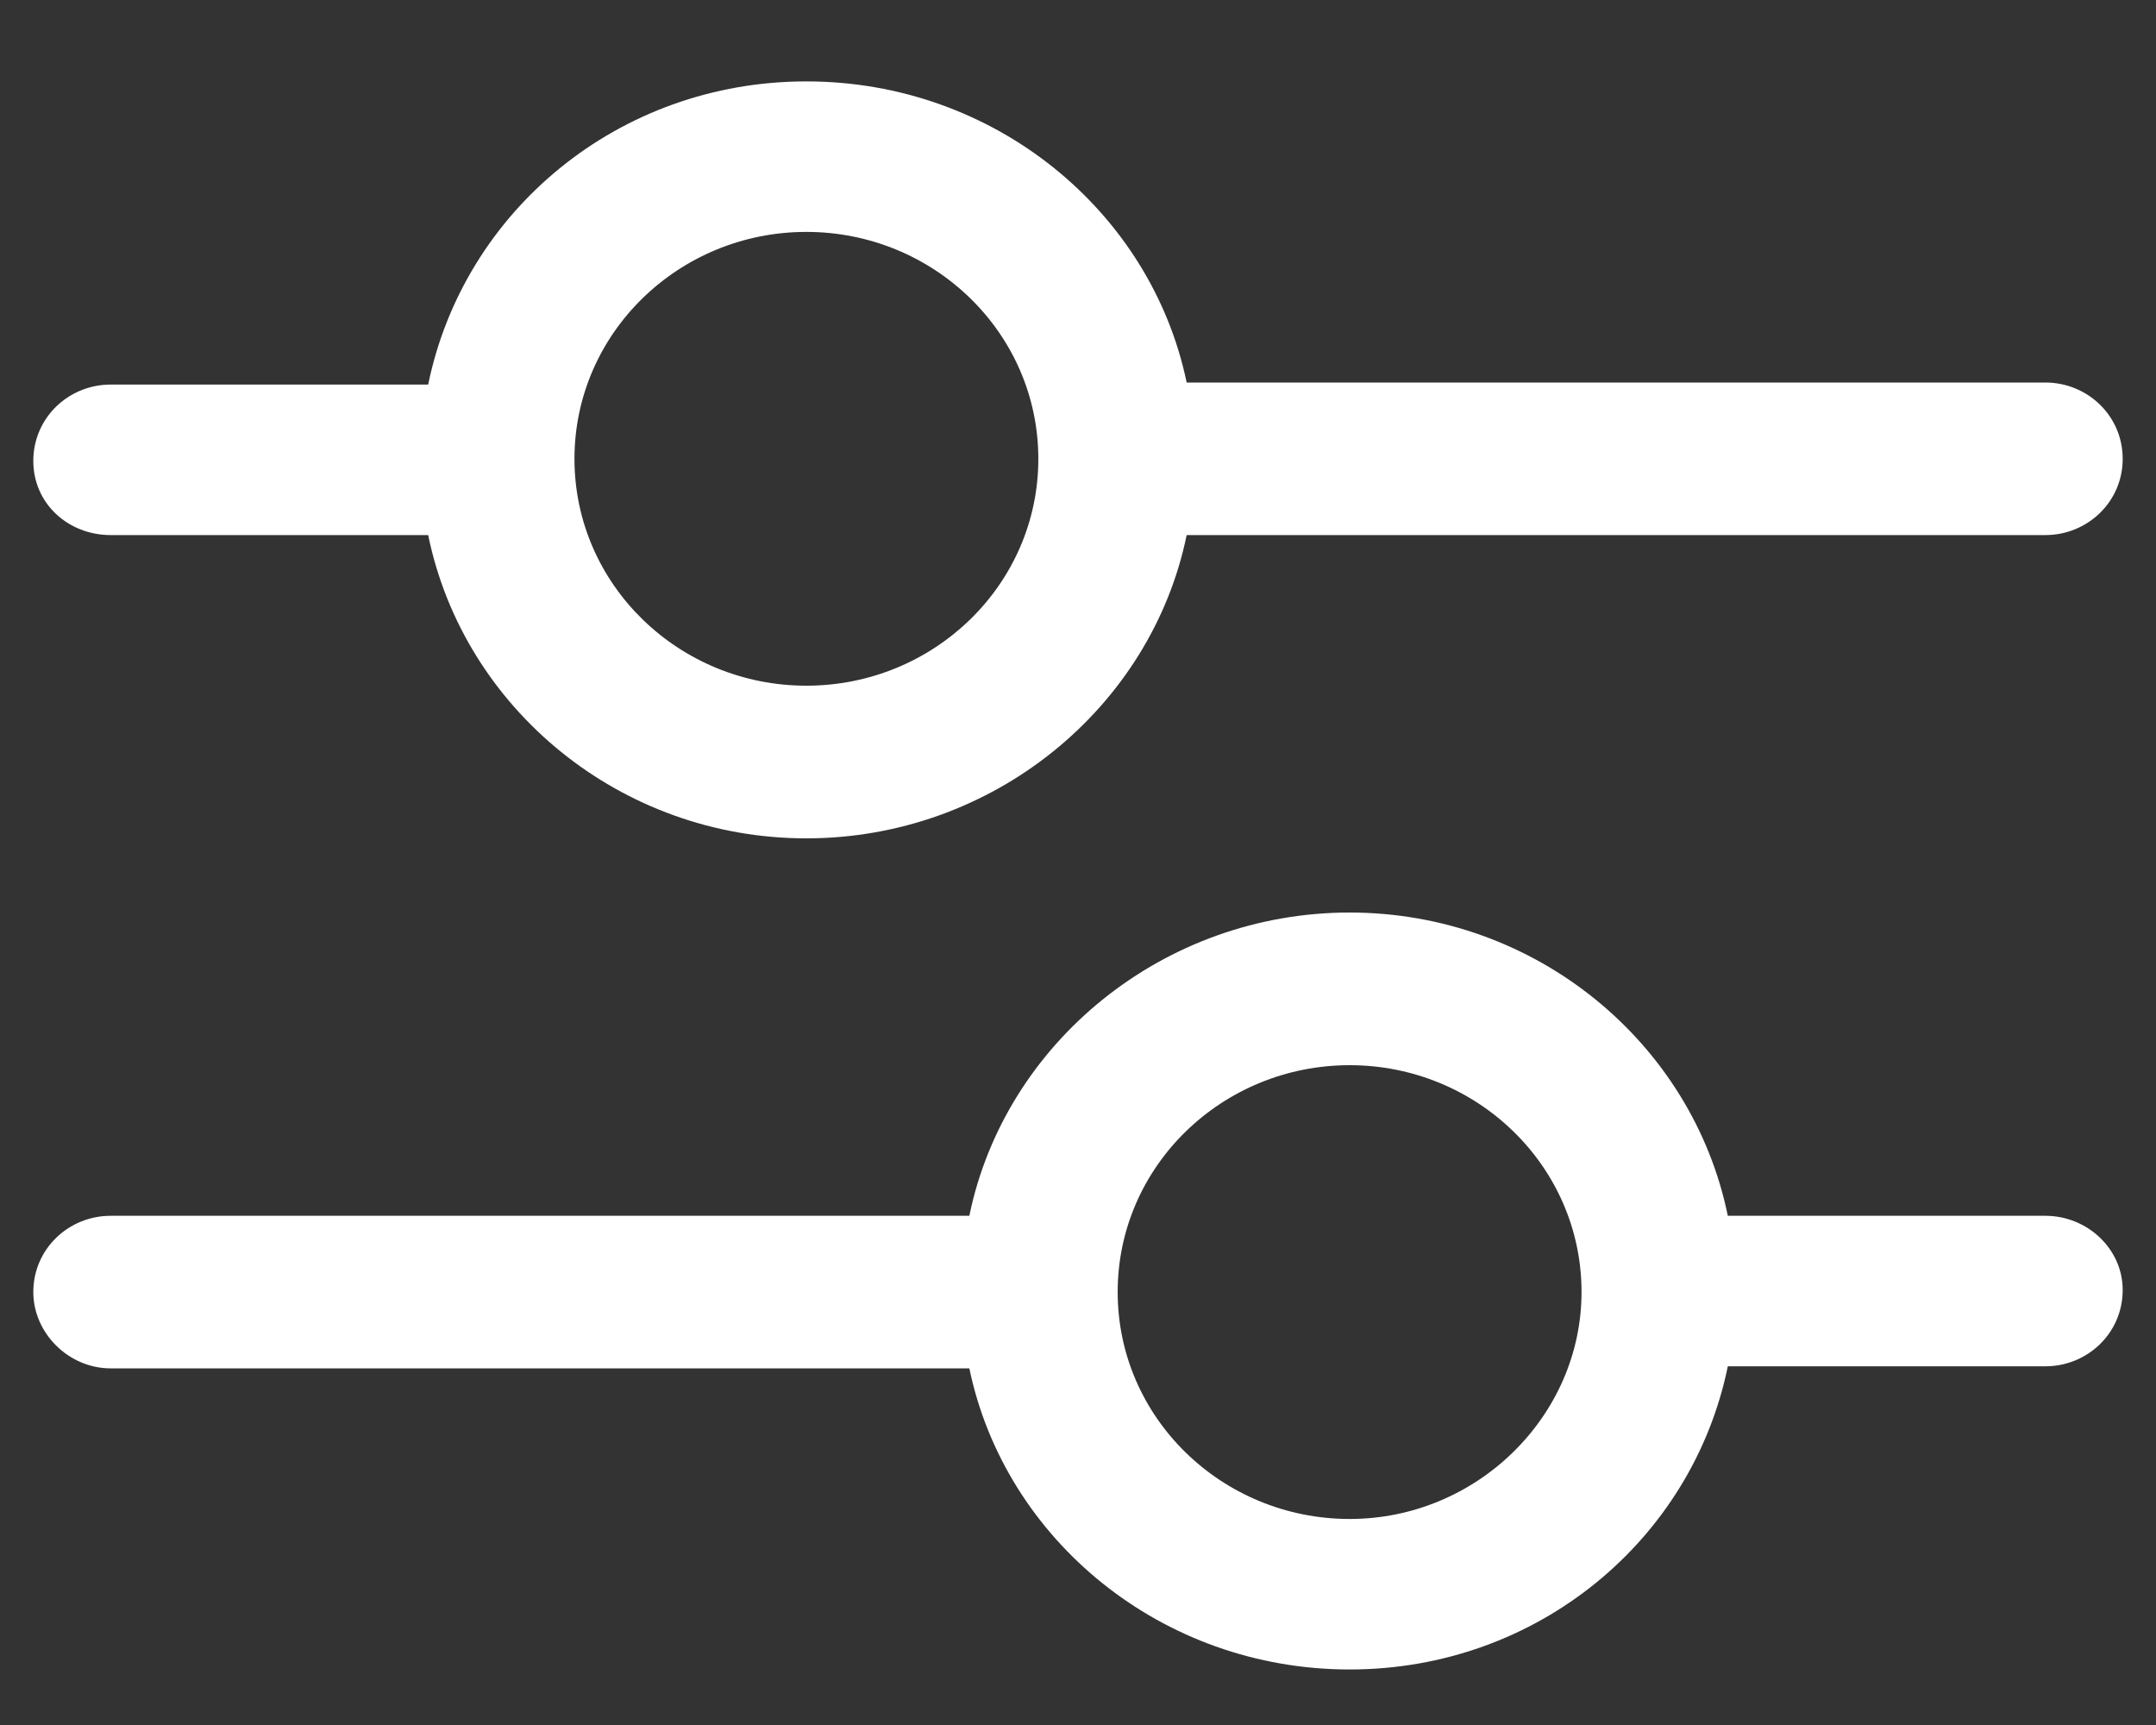
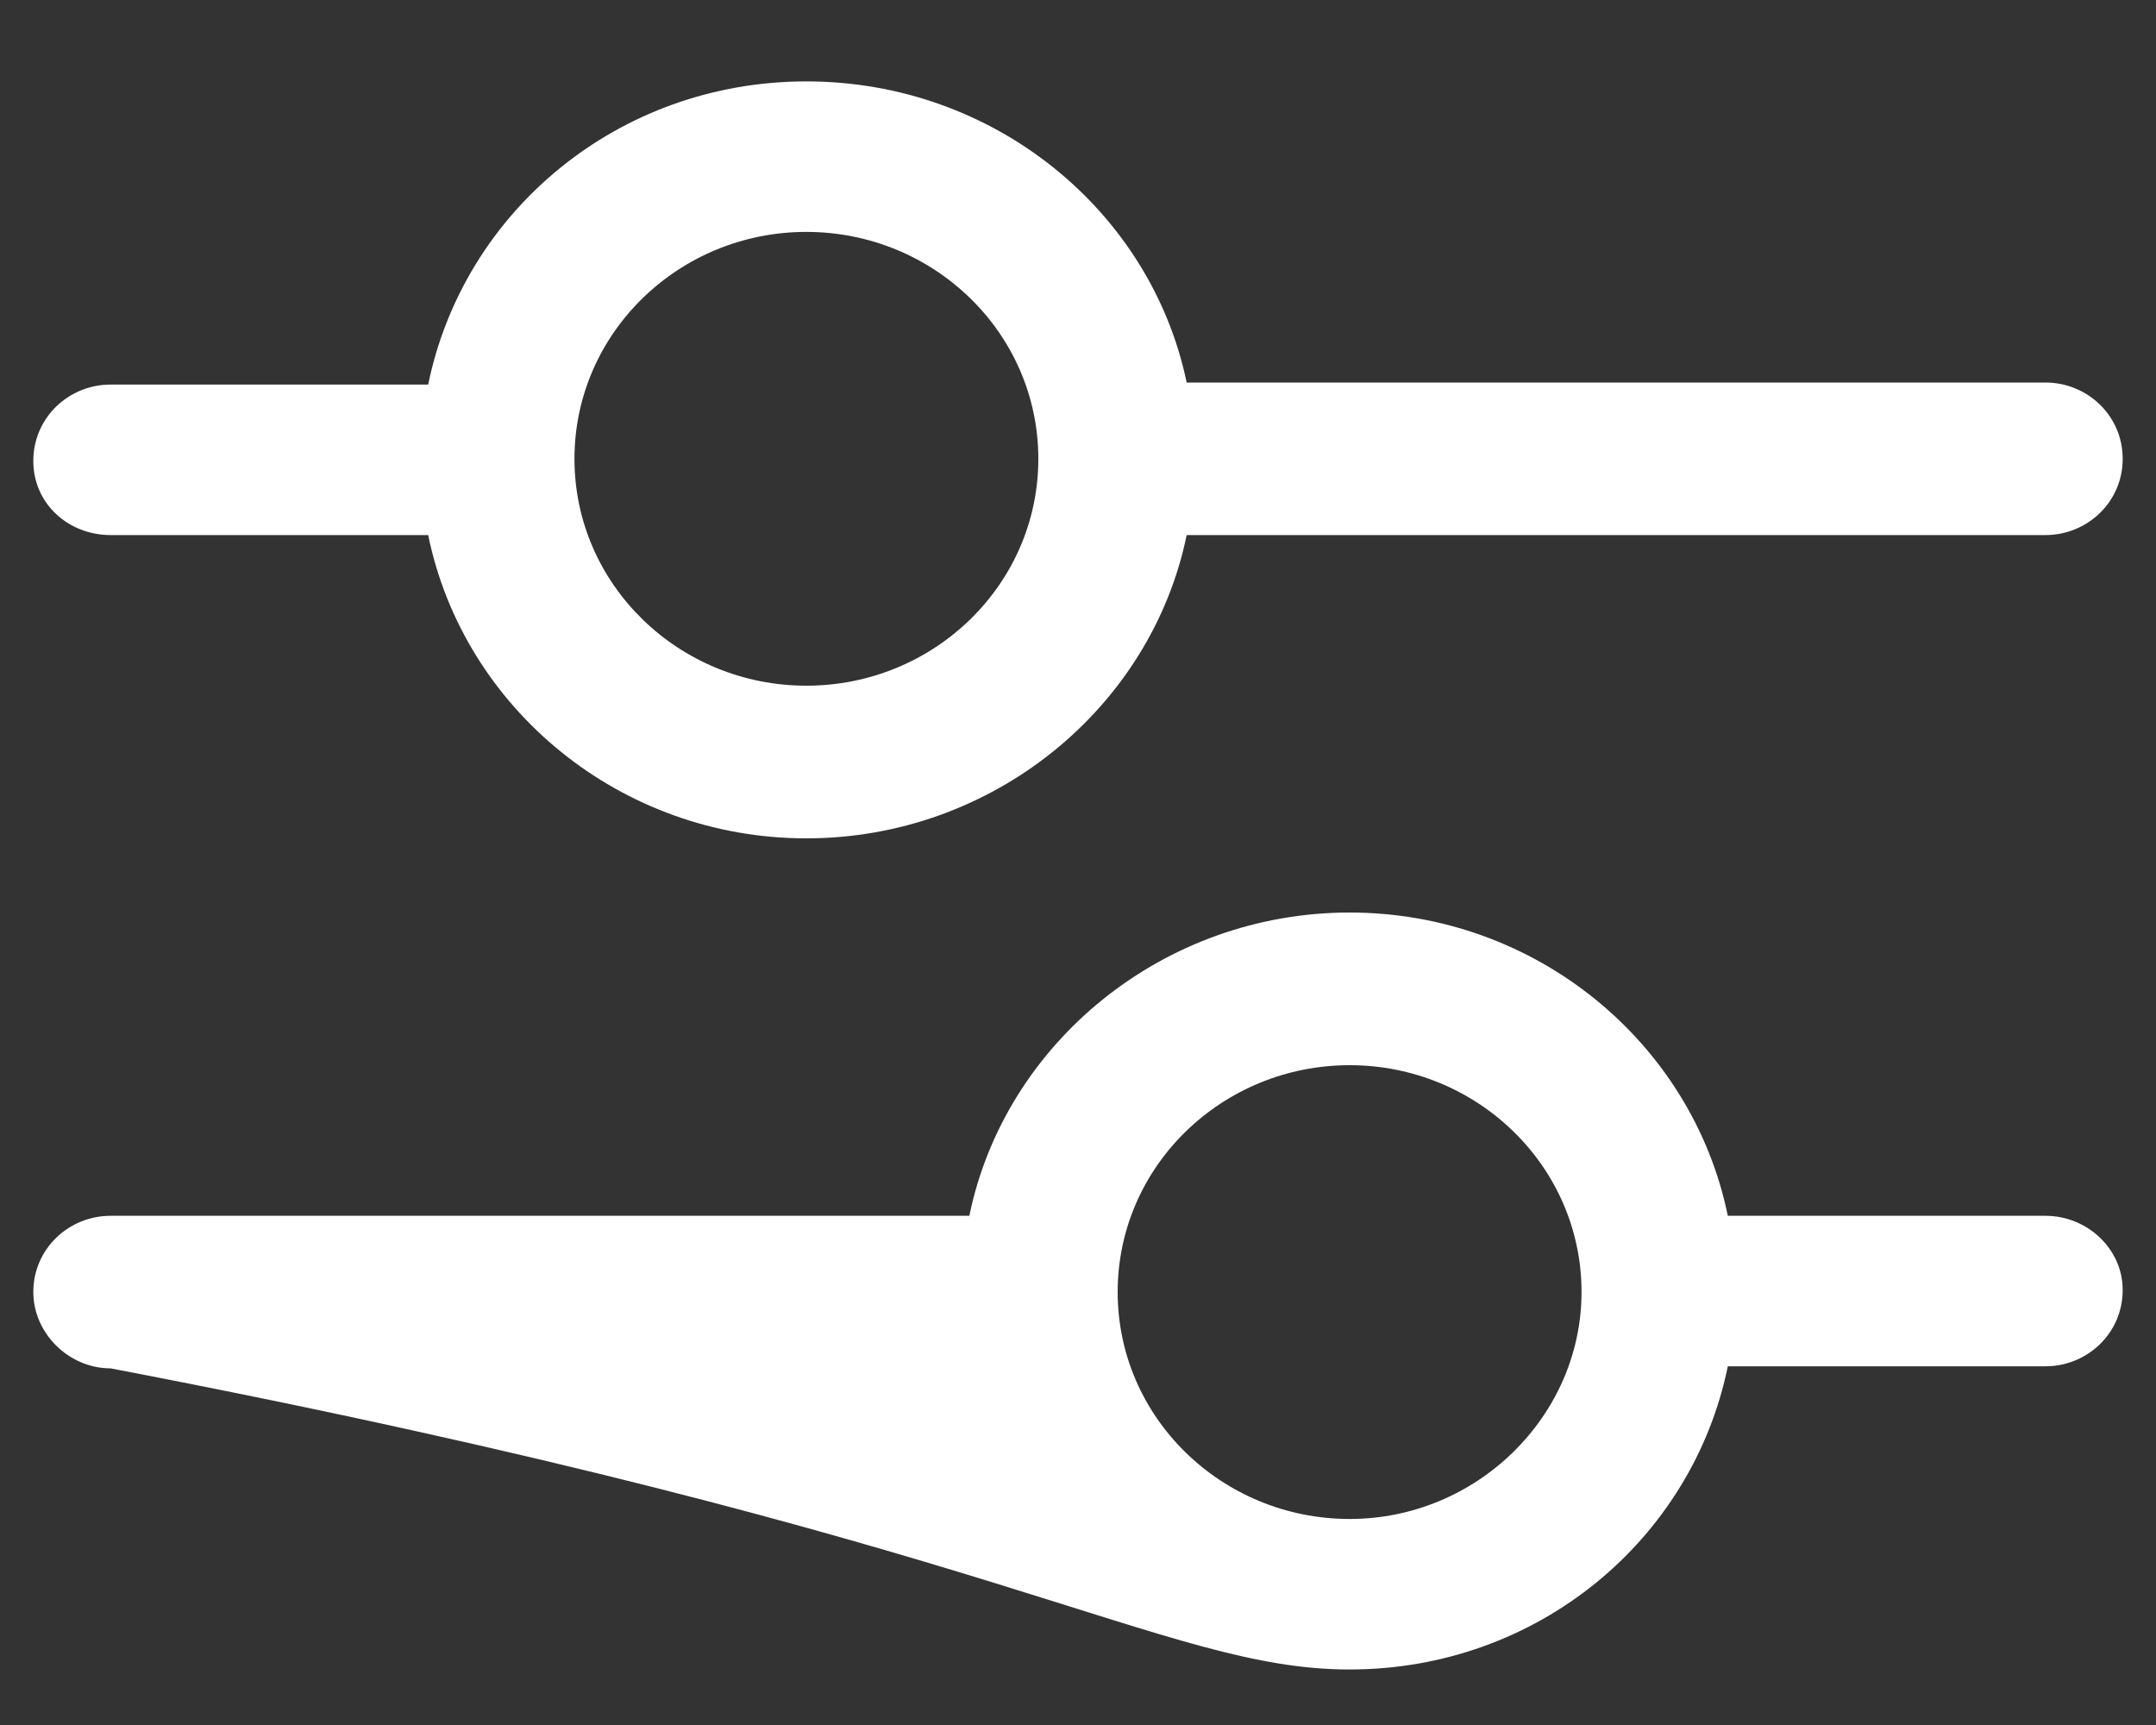
<svg xmlns="http://www.w3.org/2000/svg" width="20" height="16" viewBox="0 0 20 16">
  <rect x="0" y="0" width="20" height="16" fill="#333333" stroke="none" />
-   <path fill="#FFF" d="M1.026 4.963L3.972 4.963C4.301 6.57 5.755 7.776 7.48 7.776 9.205 7.776 10.678 6.57 11.008 4.963L18.974 4.963C19.362 4.963 19.691 4.657 19.691 4.256 19.691 3.854 19.362 3.548 18.974 3.548L11.008 3.548C10.678 1.96 9.225.755 7.48.755 5.736.755 4.301 1.96 3.972 3.567L1.026 3.567C.638 3.567.309 3.873.309 4.275.309 4.676.638 4.963 1.026 4.963zM7.48 2.151C8.663 2.151 9.632 3.089 9.632 4.256 9.632 5.423 8.663 6.36 7.48 6.36 6.298 6.36 5.329 5.423 5.329 4.256 5.329 3.089 6.298 2.151 7.48 2.151zM18.974 11.277L16.028 11.277C15.699 9.67 14.245 8.464 12.52 8.464 10.795 8.464 9.322 9.67 8.992 11.277L1.026 11.277C.638 11.277.309 11.583.309 11.984.309 12.367.638 12.692 1.026 12.692L8.992 12.692C9.322 14.28 10.775 15.485 12.52 15.485 14.264 15.485 15.699 14.28 16.028 12.673L18.974 12.673C19.362 12.673 19.691 12.367 19.691 11.965 19.691 11.583 19.362 11.277 18.974 11.277zM12.52 14.089C11.337 14.089 10.368 13.151 10.368 11.984 10.368 10.817 11.337 9.88 12.52 9.88 13.702 9.88 14.671 10.817 14.671 11.984 14.671 13.132 13.702 14.089 12.52 14.089z" />
+   <path fill="#FFF" d="M1.026 4.963L3.972 4.963C4.301 6.57 5.755 7.776 7.48 7.776 9.205 7.776 10.678 6.57 11.008 4.963L18.974 4.963C19.362 4.963 19.691 4.657 19.691 4.256 19.691 3.854 19.362 3.548 18.974 3.548L11.008 3.548C10.678 1.96 9.225.755 7.48.755 5.736.755 4.301 1.96 3.972 3.567L1.026 3.567C.638 3.567.309 3.873.309 4.275.309 4.676.638 4.963 1.026 4.963zM7.48 2.151C8.663 2.151 9.632 3.089 9.632 4.256 9.632 5.423 8.663 6.36 7.48 6.36 6.298 6.36 5.329 5.423 5.329 4.256 5.329 3.089 6.298 2.151 7.48 2.151zM18.974 11.277L16.028 11.277C15.699 9.67 14.245 8.464 12.52 8.464 10.795 8.464 9.322 9.67 8.992 11.277L1.026 11.277C.638 11.277.309 11.583.309 11.984.309 12.367.638 12.692 1.026 12.692C9.322 14.28 10.775 15.485 12.52 15.485 14.264 15.485 15.699 14.28 16.028 12.673L18.974 12.673C19.362 12.673 19.691 12.367 19.691 11.965 19.691 11.583 19.362 11.277 18.974 11.277zM12.52 14.089C11.337 14.089 10.368 13.151 10.368 11.984 10.368 10.817 11.337 9.88 12.52 9.88 13.702 9.88 14.671 10.817 14.671 11.984 14.671 13.132 13.702 14.089 12.52 14.089z" />
</svg>